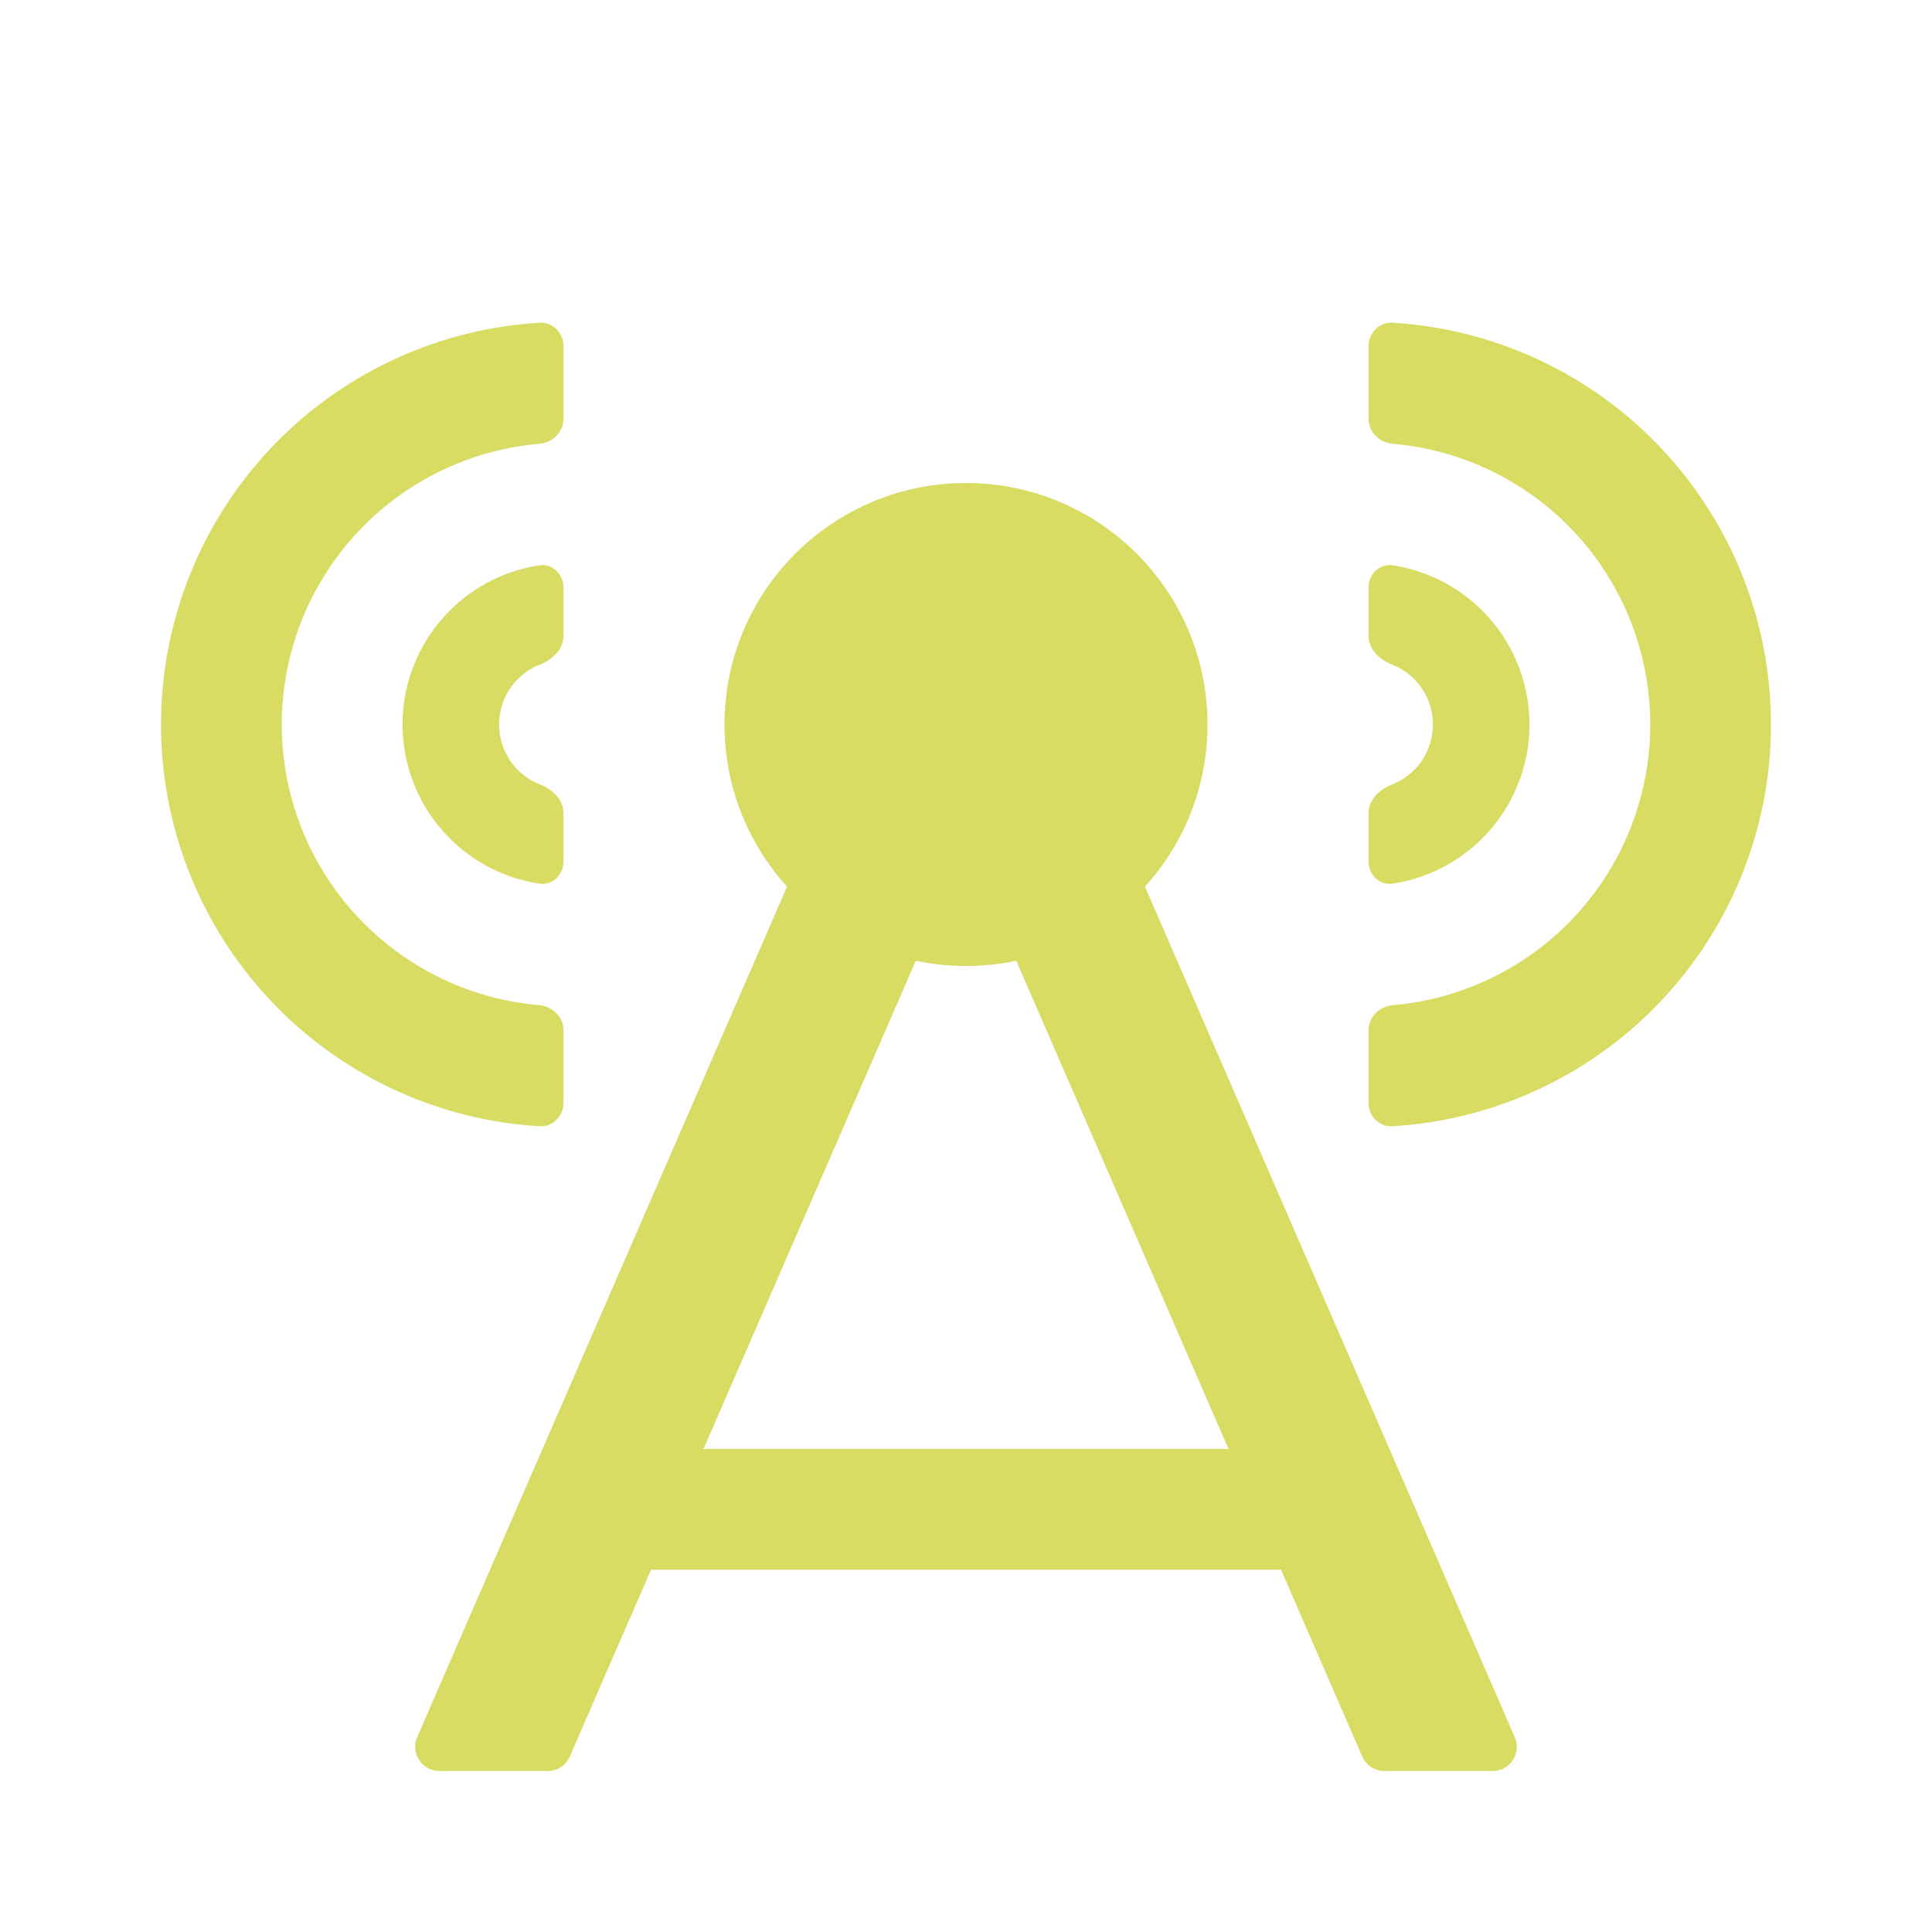
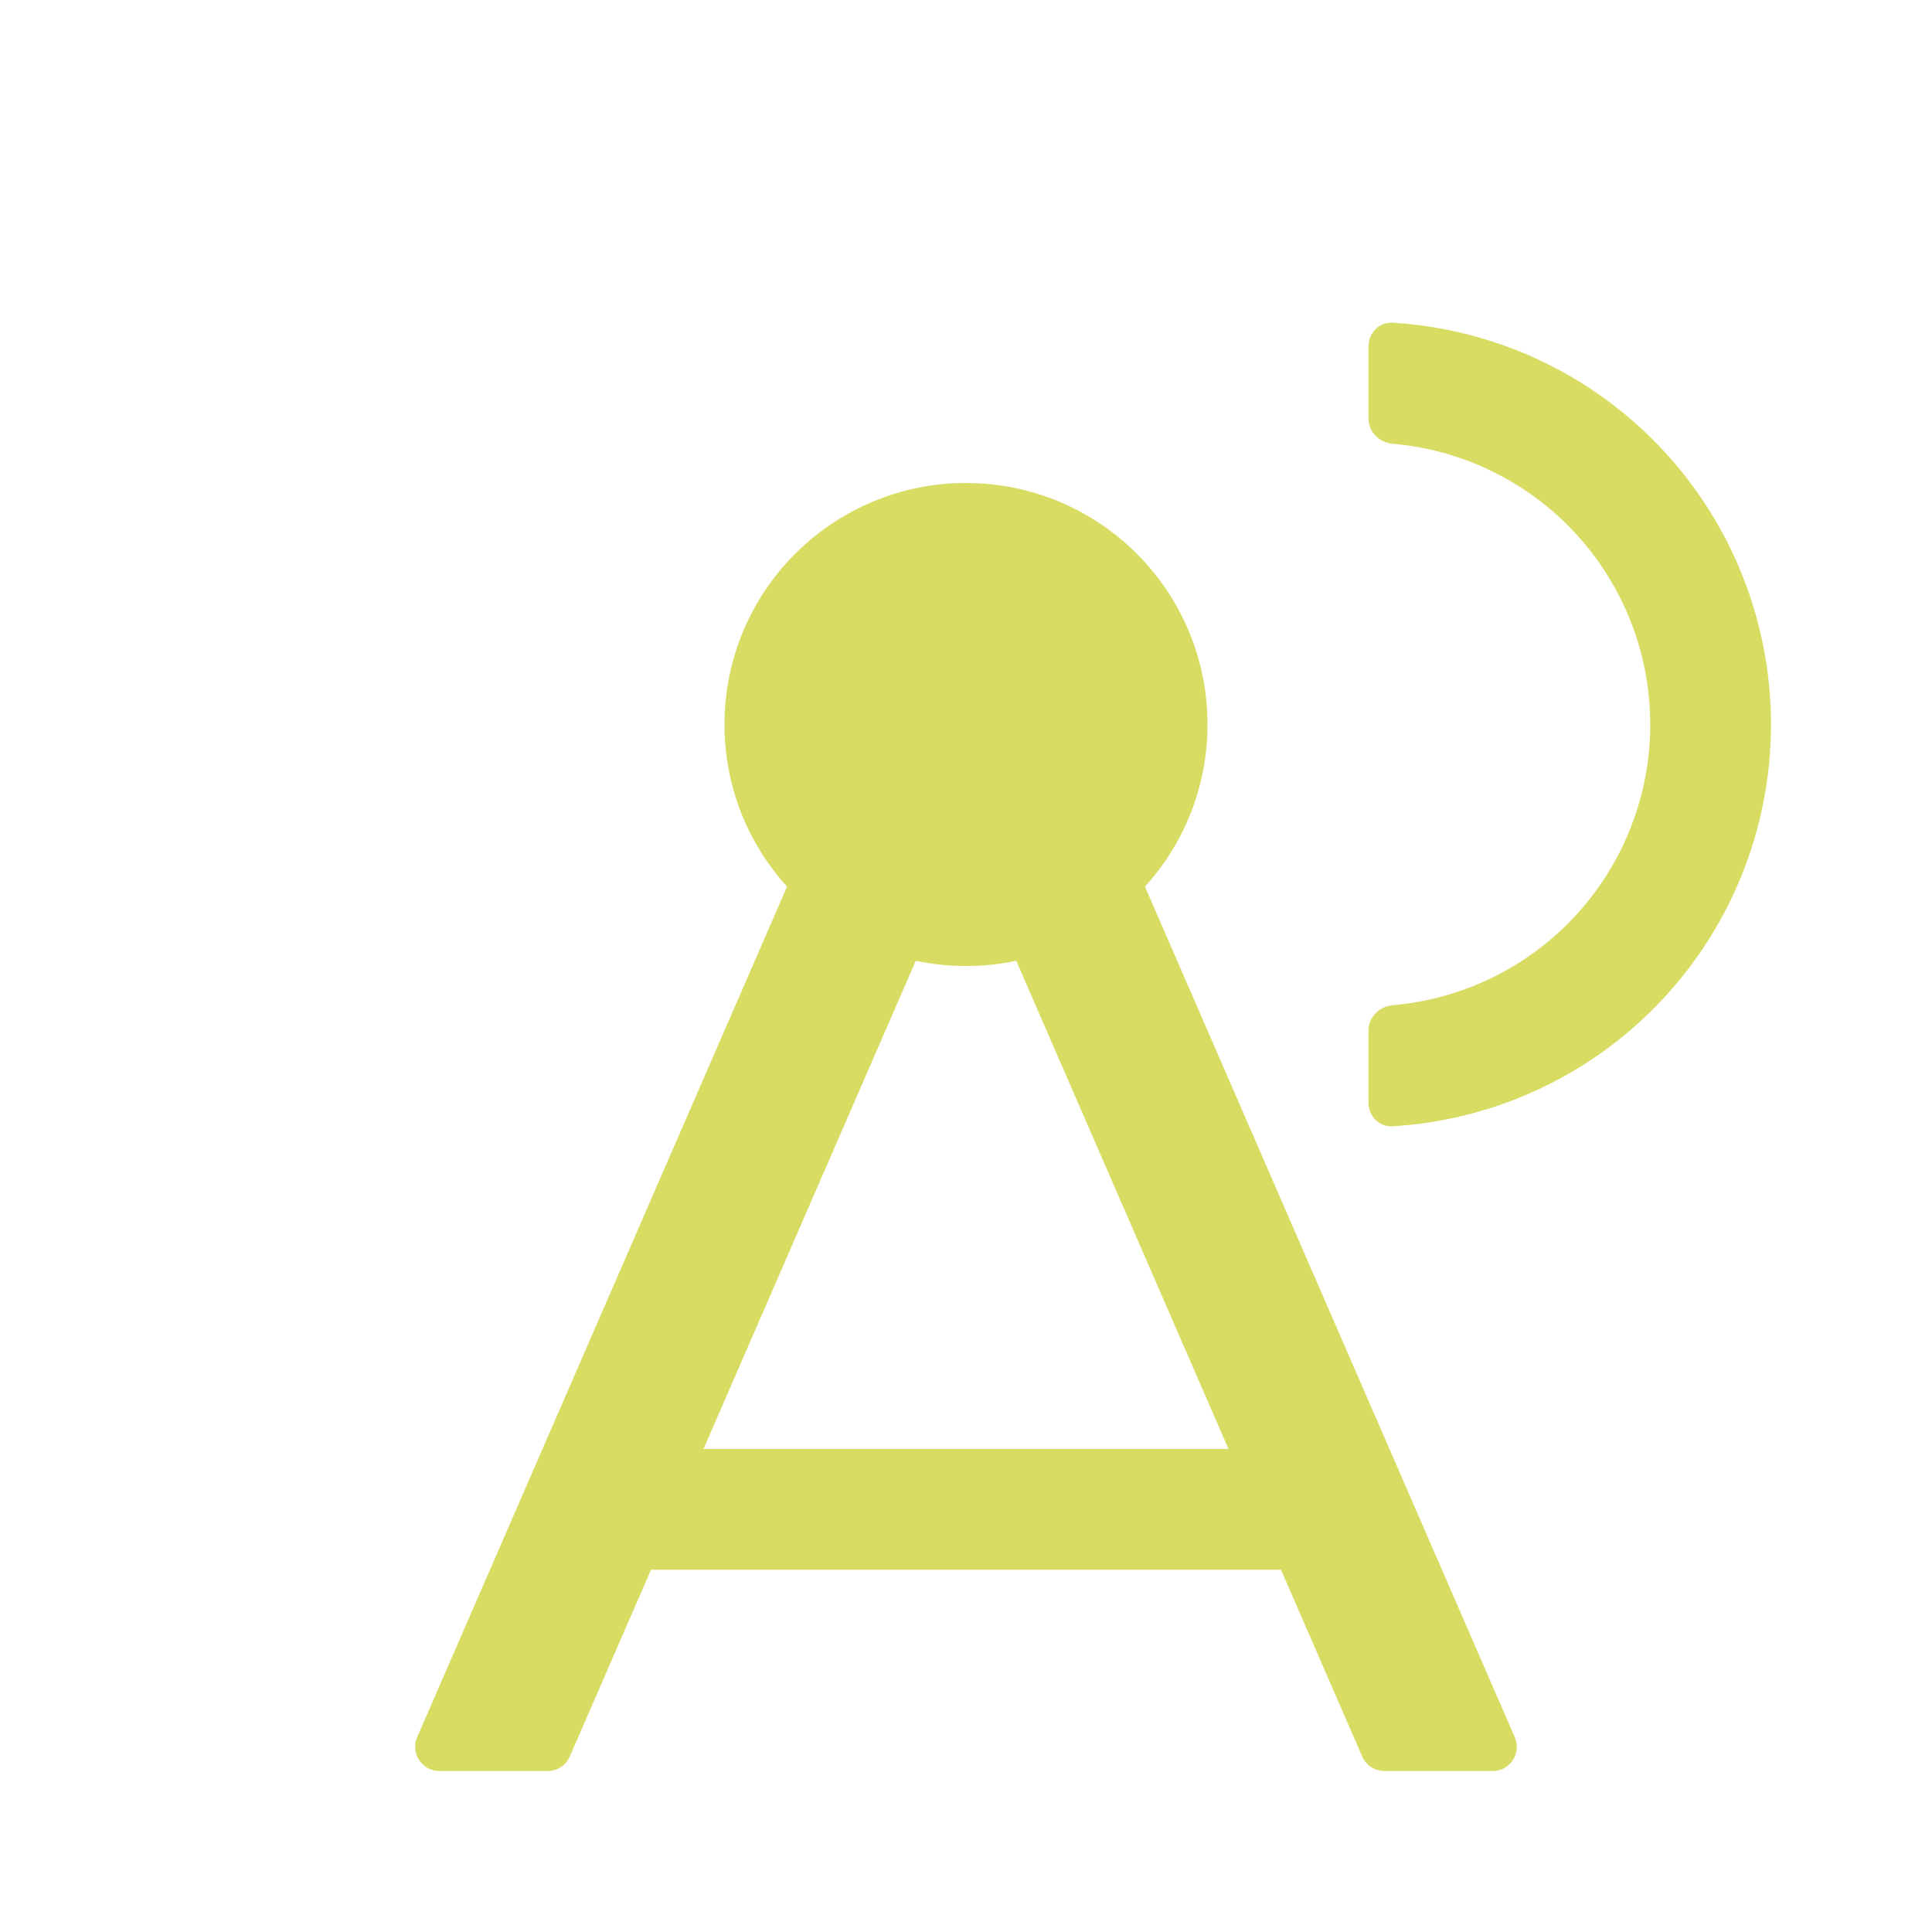
<svg xmlns="http://www.w3.org/2000/svg" width="24" height="24" viewBox="0 0 24 24" fill="none">
-   <path d="M17 10.7C17 10.866 17.135 11.002 17.299 10.977C17.719 10.914 18.11 10.718 18.414 10.414C18.789 10.039 19 9.53 19 9C19 8.47 18.789 7.961 18.414 7.586C18.11 7.282 17.719 7.086 17.299 7.022C17.135 6.998 17 7.134 17 7.3V7.9C17 8.066 17.139 8.195 17.293 8.256C17.394 8.295 17.487 8.356 17.566 8.434C17.716 8.584 17.8 8.788 17.8 9C17.8 9.212 17.716 9.416 17.566 9.566C17.487 9.644 17.394 9.705 17.293 9.744C17.139 9.805 17 9.934 17 10.1L17 10.7Z" fill="#D8DC63" />
  <path d="M17 13.7C17 13.866 17.134 14.001 17.3 13.991C18.517 13.918 19.669 13.402 20.535 12.536C21.473 11.598 22 10.326 22 9C22 7.674 21.473 6.402 20.535 5.464C19.669 4.598 18.517 4.082 17.3 4.009C17.134 3.999 17 4.134 17 4.3V5.2C17 5.366 17.135 5.499 17.3 5.513C18.118 5.583 18.89 5.94 19.475 6.525C20.131 7.182 20.5 8.072 20.5 9C20.5 9.928 20.131 10.819 19.475 11.475C18.89 12.06 18.118 12.417 17.3 12.487C17.135 12.501 17 12.634 17 12.8V13.7Z" fill="#D8DC63" />
-   <path d="M7 10.7C7 10.866 6.865 11.002 6.701 10.977C6.281 10.914 5.89 10.718 5.586 10.414C5.211 10.039 5 9.53 5 9C5 8.47 5.211 7.961 5.586 7.586C5.89 7.282 6.281 7.086 6.701 7.022C6.865 6.998 7 7.134 7 7.3V7.9C7 8.066 6.861 8.195 6.707 8.256C6.606 8.295 6.513 8.356 6.434 8.434C6.284 8.584 6.2 8.788 6.2 9C6.2 9.212 6.284 9.416 6.434 9.566C6.513 9.644 6.606 9.705 6.707 9.744C6.861 9.805 7 9.934 7 10.1L7 10.7Z" fill="#D8DC63" />
-   <path d="M7 13.7C7 13.866 6.866 14.001 6.7 13.991C5.483 13.918 4.331 13.402 3.464 12.536C2.527 11.598 2 10.326 2 9C2 7.674 2.527 6.402 3.464 5.464C4.331 4.598 5.483 4.082 6.7 4.009C6.866 3.999 7 4.134 7 4.3V5.2C7 5.366 6.865 5.499 6.7 5.513C5.882 5.583 5.111 5.94 4.525 6.525C3.869 7.182 3.5 8.072 3.5 9C3.5 9.928 3.869 10.819 4.525 11.475C5.111 12.06 5.882 12.417 6.7 12.487C6.865 12.501 7 12.634 7 12.8V13.7Z" fill="#D8DC63" />
  <path fill-rule="evenodd" clip-rule="evenodd" d="M14.223 11.014C14.706 10.482 15 9.775 15 9C15 7.343 13.657 6 12 6C10.343 6 9 7.343 9 9C9 9.775 9.294 10.482 9.777 11.014L5.182 21.58C5.096 21.779 5.242 22 5.458 22H6.803C6.923 22 7.031 21.929 7.078 21.82L8.087 19.5H15.913L16.922 21.82C16.969 21.929 17.077 22 17.197 22H18.542C18.759 22 18.904 21.779 18.817 21.58L14.223 11.014ZM12.624 11.935L15.261 18H8.739L11.376 11.935C11.577 11.978 11.786 12 12 12C12.214 12 12.423 11.978 12.624 11.935Z" fill="#D8DC63" />
</svg>